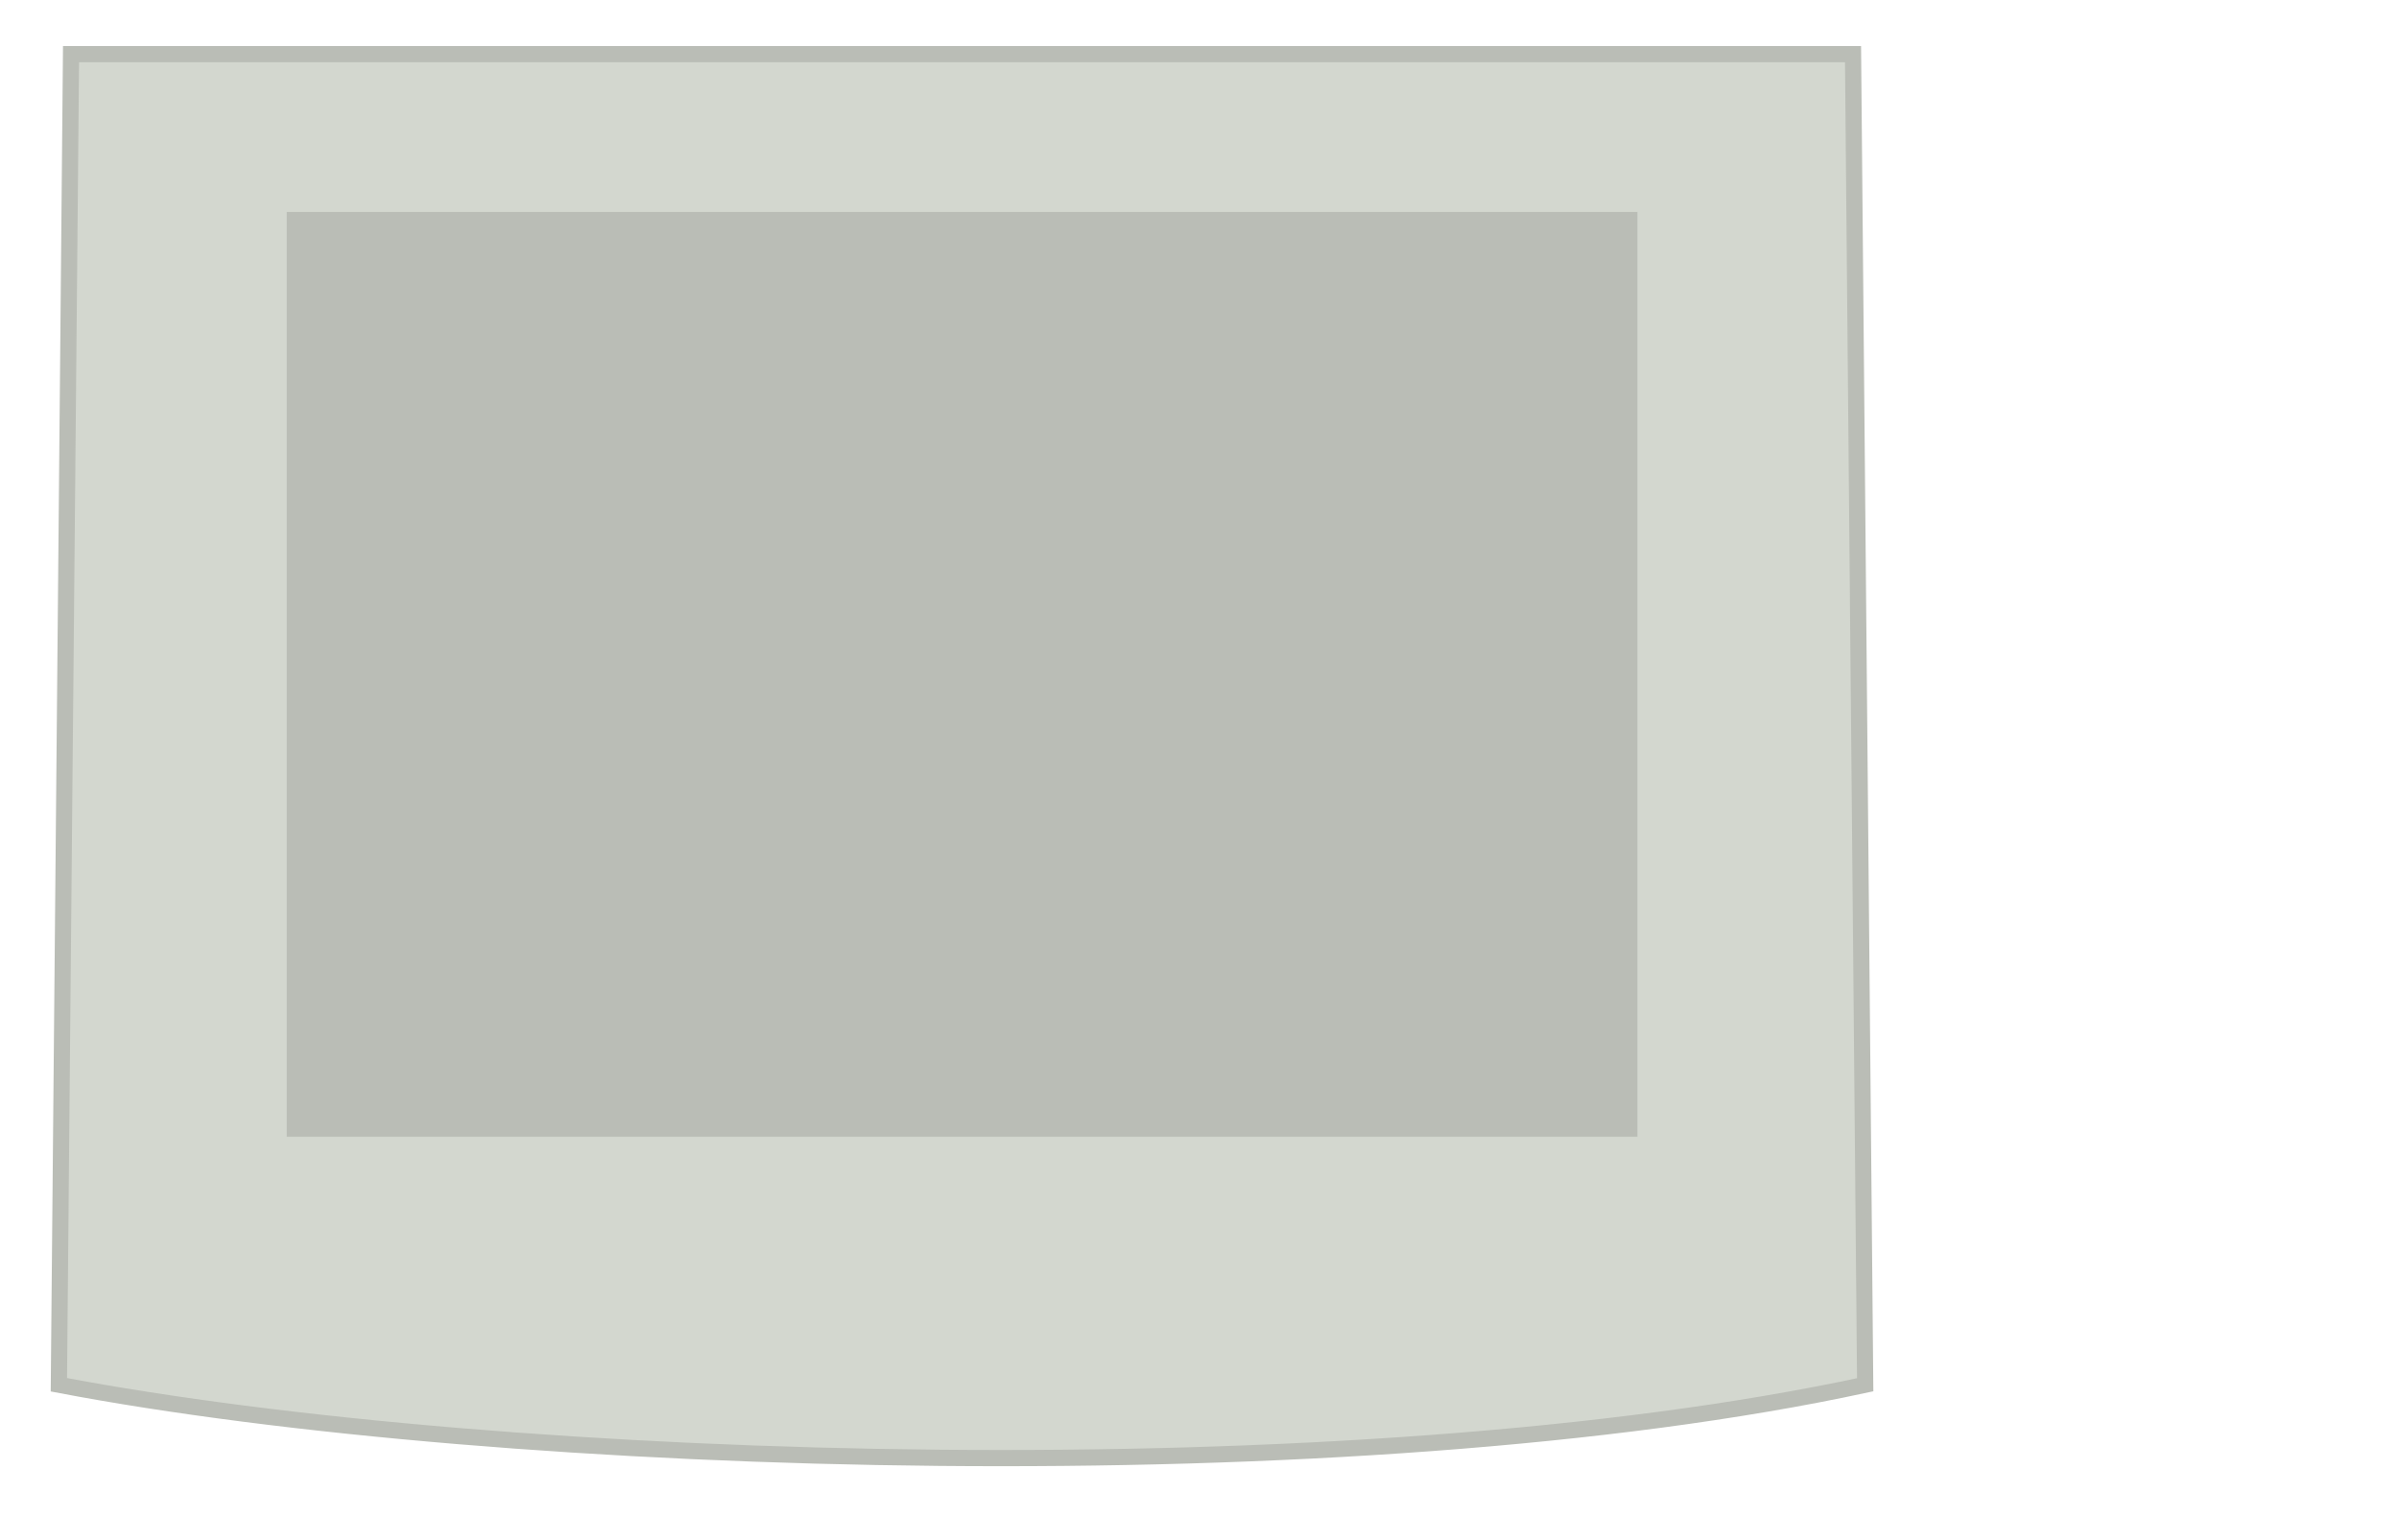
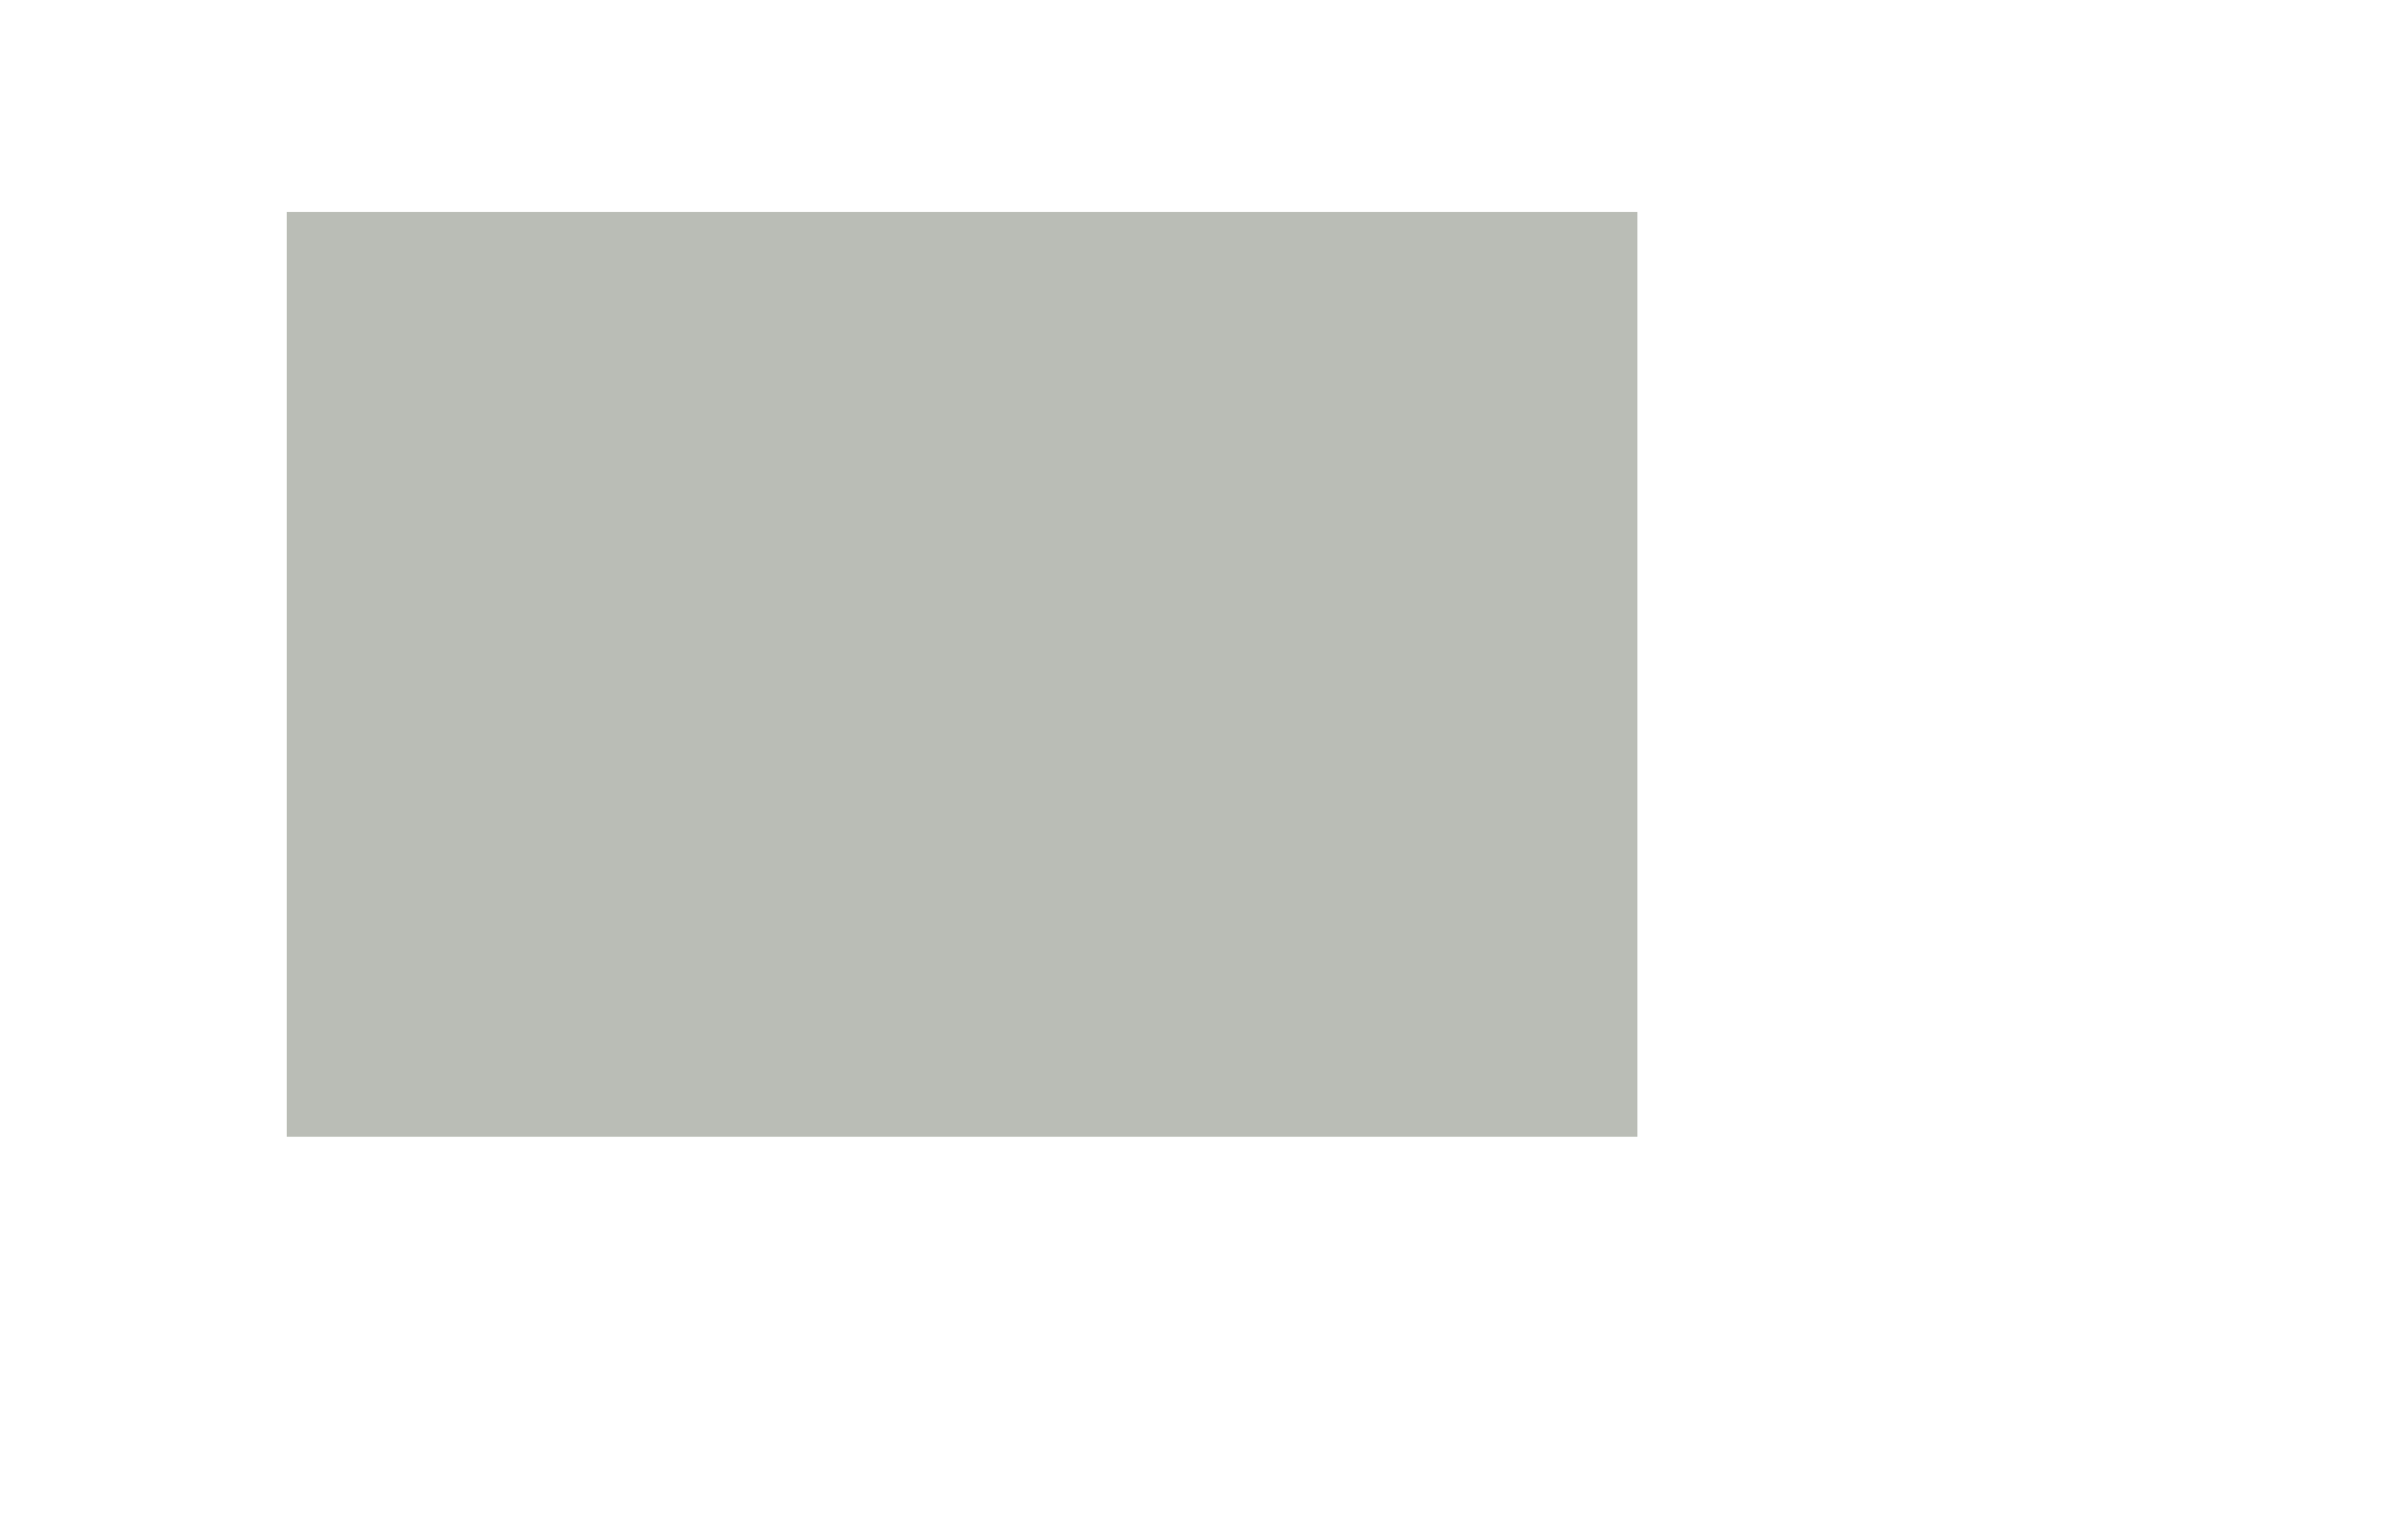
<svg xmlns="http://www.w3.org/2000/svg" xmlns:ns1="http://www.inkscape.org/namespaces/inkscape" xmlns:ns2="http://sodipodi.sourceforge.net/DTD/sodipodi-0.dtd" id="svg86858" version="1.1" ns1:version="0.48.1 r9760" width="148" height="95" ns2:docname="wacom-tablet.svg">
  <defs id="defs86862" />
  <ns2:namedview pagecolor="#ffffff" bordercolor="#666666" borderopacity="1" objecttolerance="10" gridtolerance="10" guidetolerance="10" ns1:pageopacity="0" ns1:pageshadow="2" ns1:window-width="1199" ns1:window-height="807" id="namedview86860" showgrid="false" borderlayer="true" ns1:showpageshadow="false" ns1:zoom="1.4142136" ns1:cx="42.197473" ns1:cy="89.570991" ns1:window-x="1873" ns1:window-y="310" ns1:window-maximized="0" ns1:current-layer="g4353-0">
    <ns1:grid type="xygrid" id="grid86892" empspacing="5" visible="true" enabled="true" snapvisiblegridlinesonly="true" />
  </ns2:namedview>
  <g style="display:inline" transform="matrix(0.594,0,0,0.675,405.447,-74.059)" id="g4353-0">
-     <path style="fill:#d3d7cf;fill-opacity:1;stroke:#babdb6;stroke-width:1px;stroke-linecap:butt;stroke-linejoin:miter;stroke-opacity:1" d="M 4.281,3.375 3.531,85.5 C 31.076,90.741 83.579,92.281 115,85.5 L 114.25,3.375 z" transform="matrix(1.683,0,0,1.481,-682.399,109.666)" id="path3568-6" ns1:connector-curvature="0" ns2:nodetypes="ccccc" />
    <rect style="color:#000000;fill:#babdb6;fill-opacity:1;fill-rule:nonzero;stroke:#babdb6;stroke-width:1.579;stroke-linecap:butt;stroke-linejoin:miter;stroke-miterlimit:4;stroke-opacity:1;stroke-dasharray:none;stroke-dashoffset:0;marker:none;visibility:visible;display:inline;overflow:visible;enable-background:accumulate" id="rect10889" width="138.7" height="82.952" x="-652" y="129.881" />
  </g>
</svg>